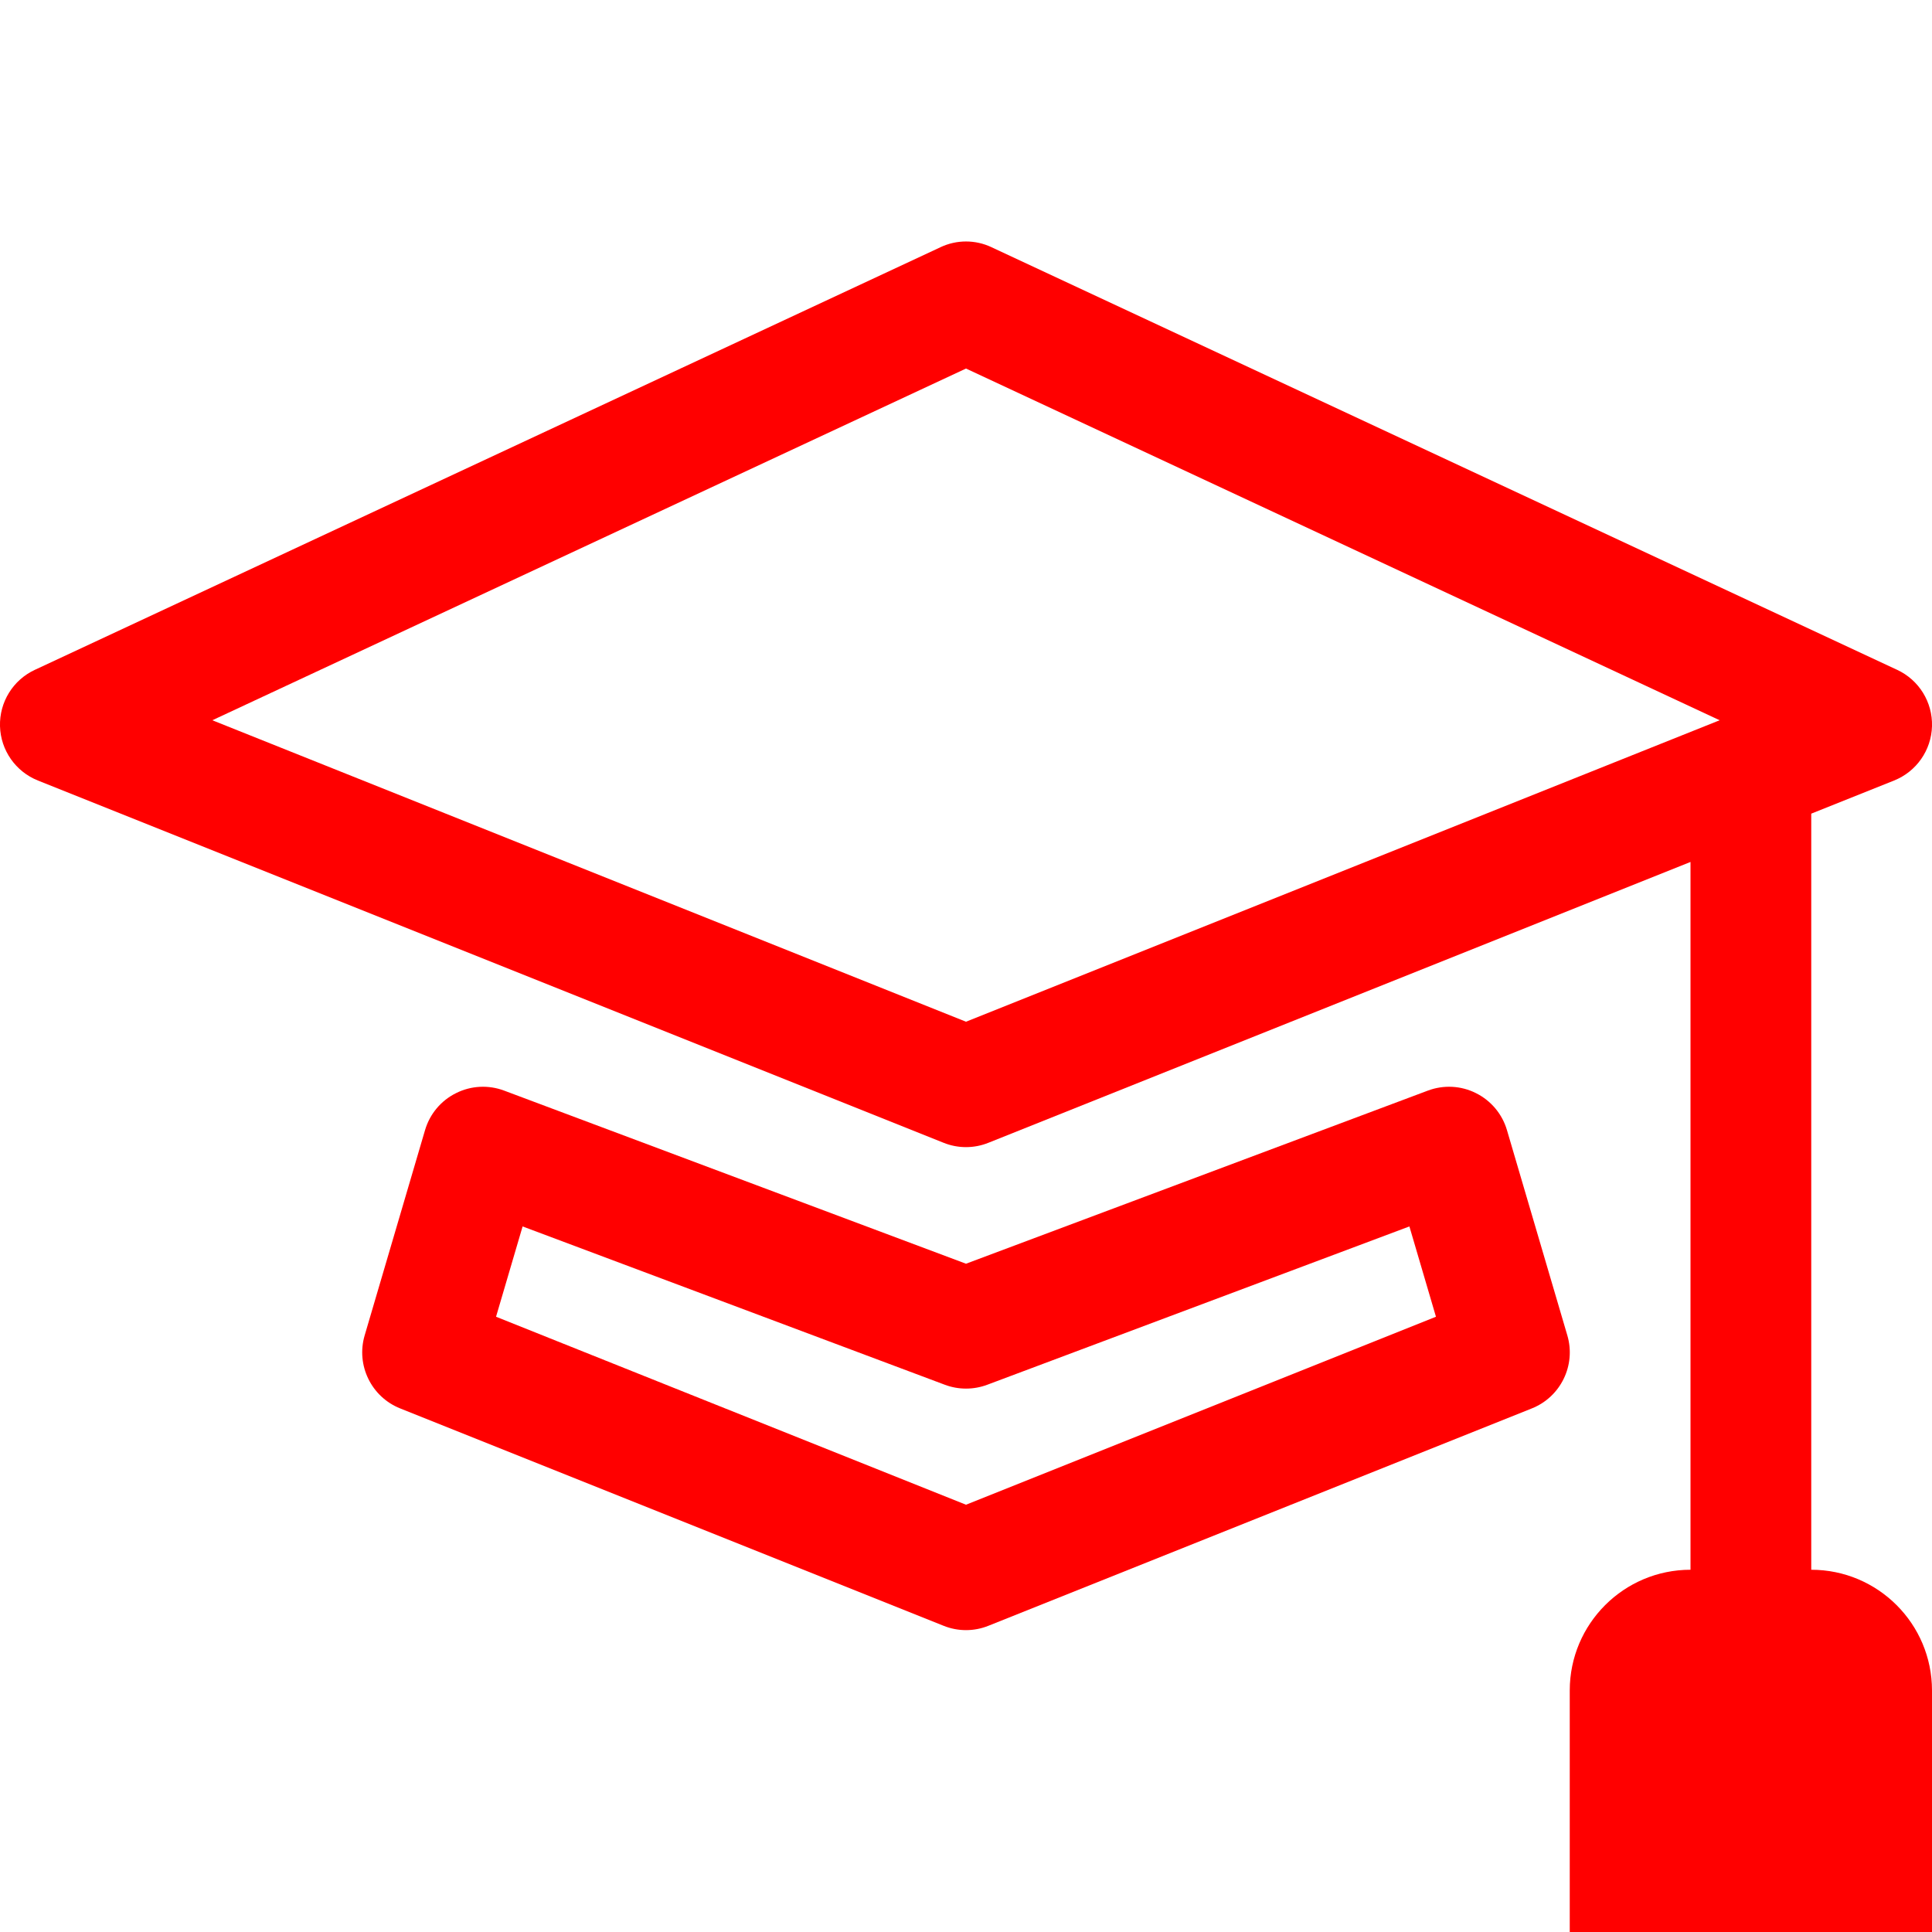
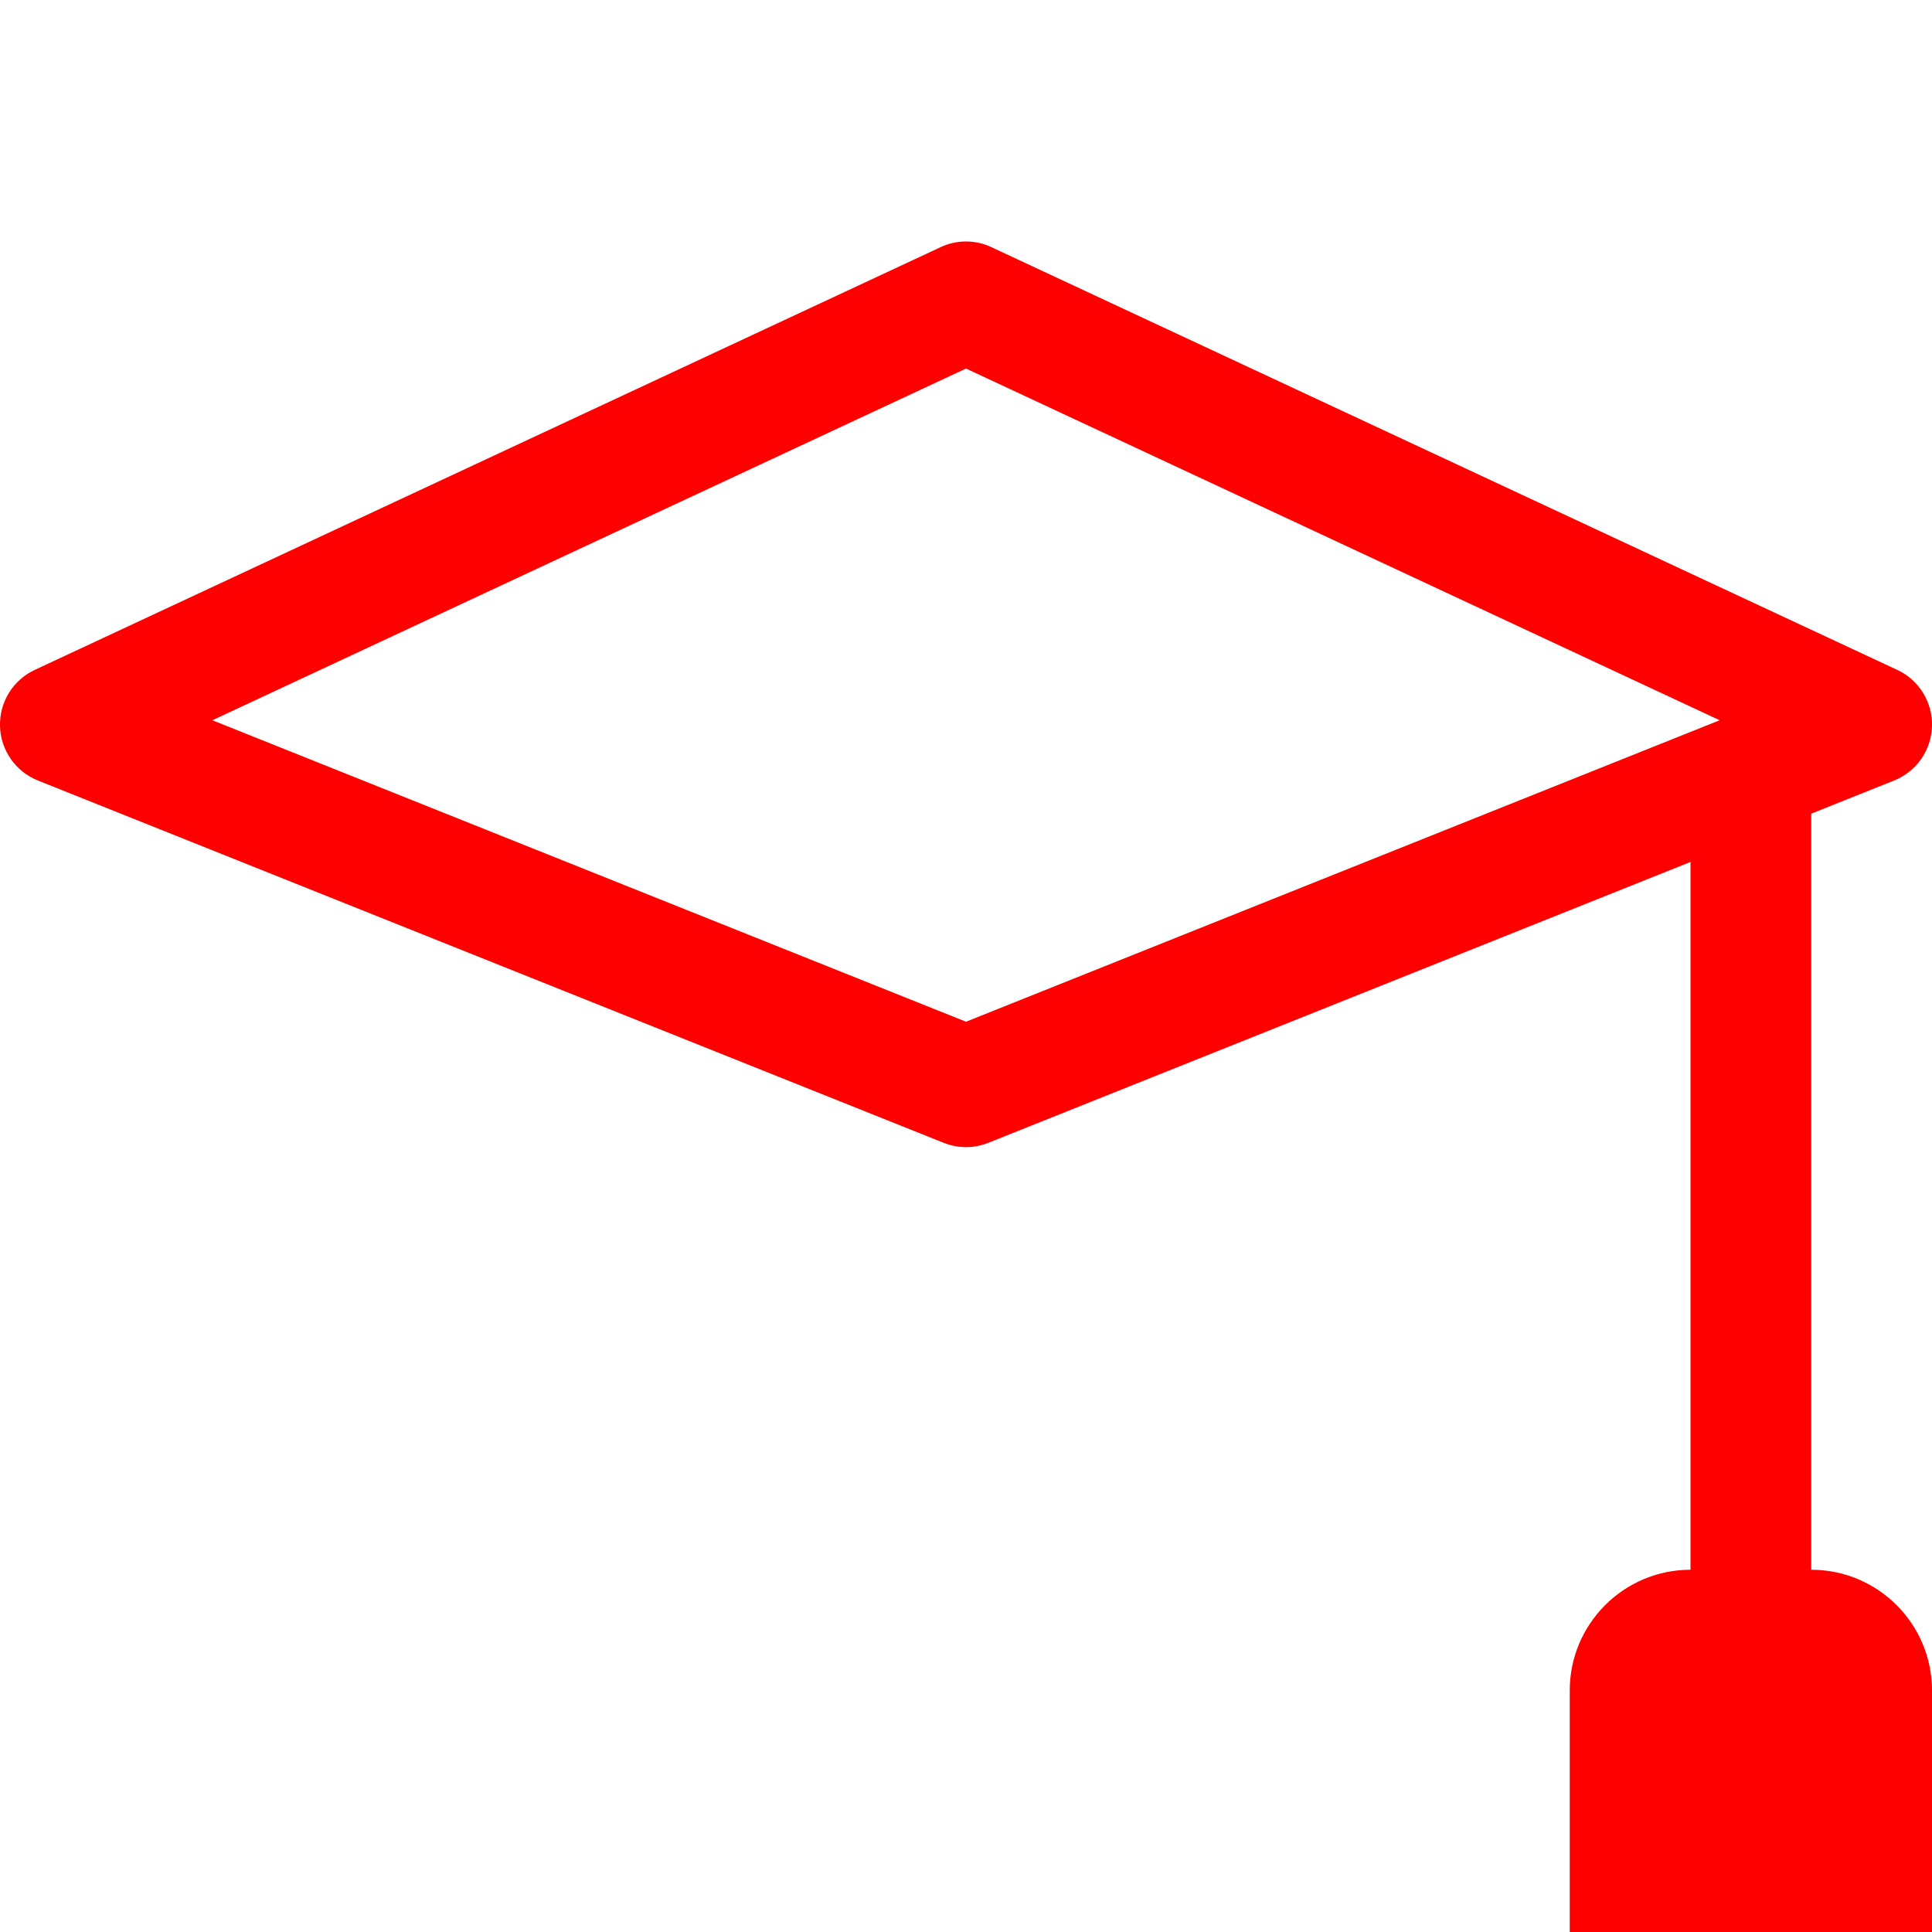
<svg xmlns="http://www.w3.org/2000/svg" width="20" height="20" viewBox="0 0 20 20" fill="none">
  <g id="mortarboard">
    <g id="Union">
      <path d="M10.264 2.559C10.097 2.48 9.903 2.48 9.736 2.559L0.361 6.934C0.135 7.039 -0.007 7.268 0 7.518C0.007 7.767 0.162 7.988 0.393 8.08L9.768 11.83C9.917 11.89 10.083 11.89 10.232 11.83L17.5 8.923V16.25C16.81 16.25 16.25 16.81 16.25 17.5V20H20V17.5C20 16.81 19.44 16.25 18.75 16.25V8.423L19.607 8.08C19.838 7.988 19.993 7.767 20 7.518C20.007 7.268 19.865 7.039 19.639 6.934L10.264 2.559ZM10 10.577L2.198 7.456L10 3.815L17.802 7.456L10 10.577Z" fill="#FF0000" />
-       <path d="M5.219 11.29C5.057 11.229 4.876 11.238 4.721 11.316C4.565 11.393 4.449 11.532 4.4 11.699L3.775 13.824C3.684 14.133 3.844 14.461 4.143 14.58L9.768 16.83C9.917 16.89 10.083 16.89 10.232 16.83L15.857 14.58C16.156 14.461 16.316 14.133 16.225 13.824L15.6 11.699C15.551 11.532 15.434 11.393 15.279 11.316C15.124 11.238 14.943 11.229 14.781 11.29L10 13.082L5.219 11.29ZM5.135 13.631L5.41 12.696L9.781 14.335C9.922 14.388 10.078 14.388 10.22 14.335L14.59 12.696L14.865 13.631L10 15.577L5.135 13.631Z" fill="#FF0000" />
    </g>
  </g>
</svg>